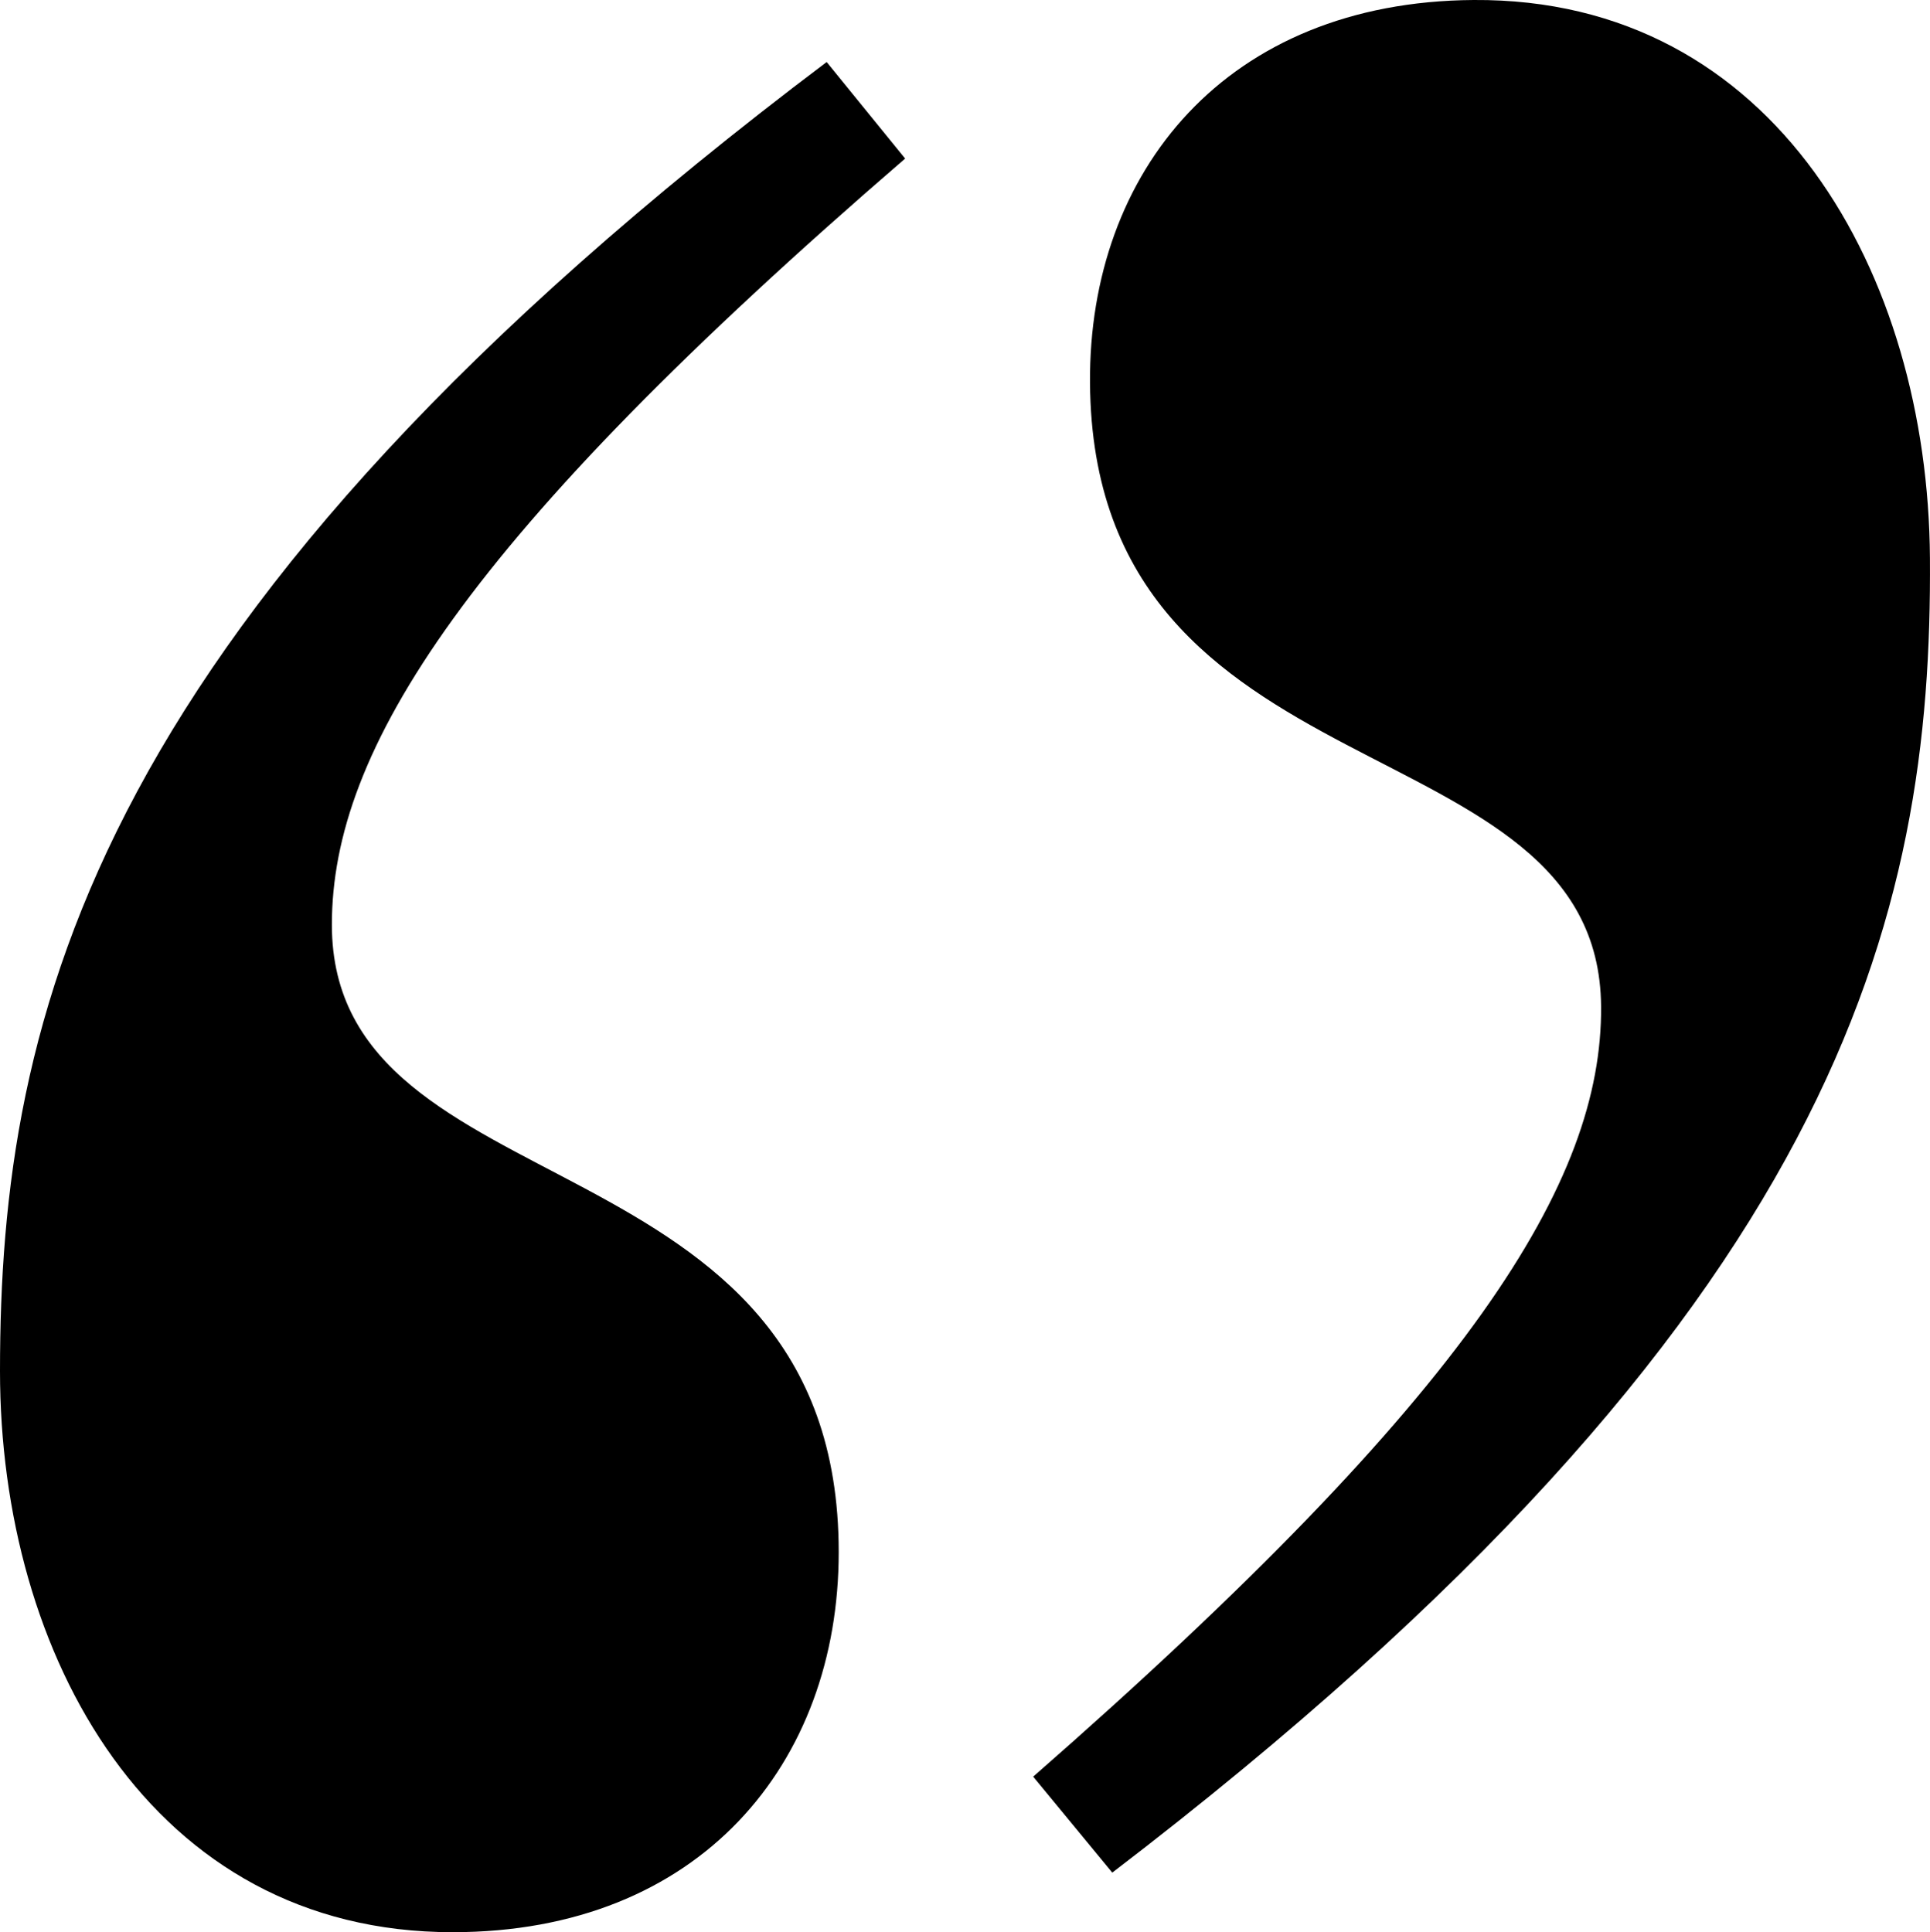
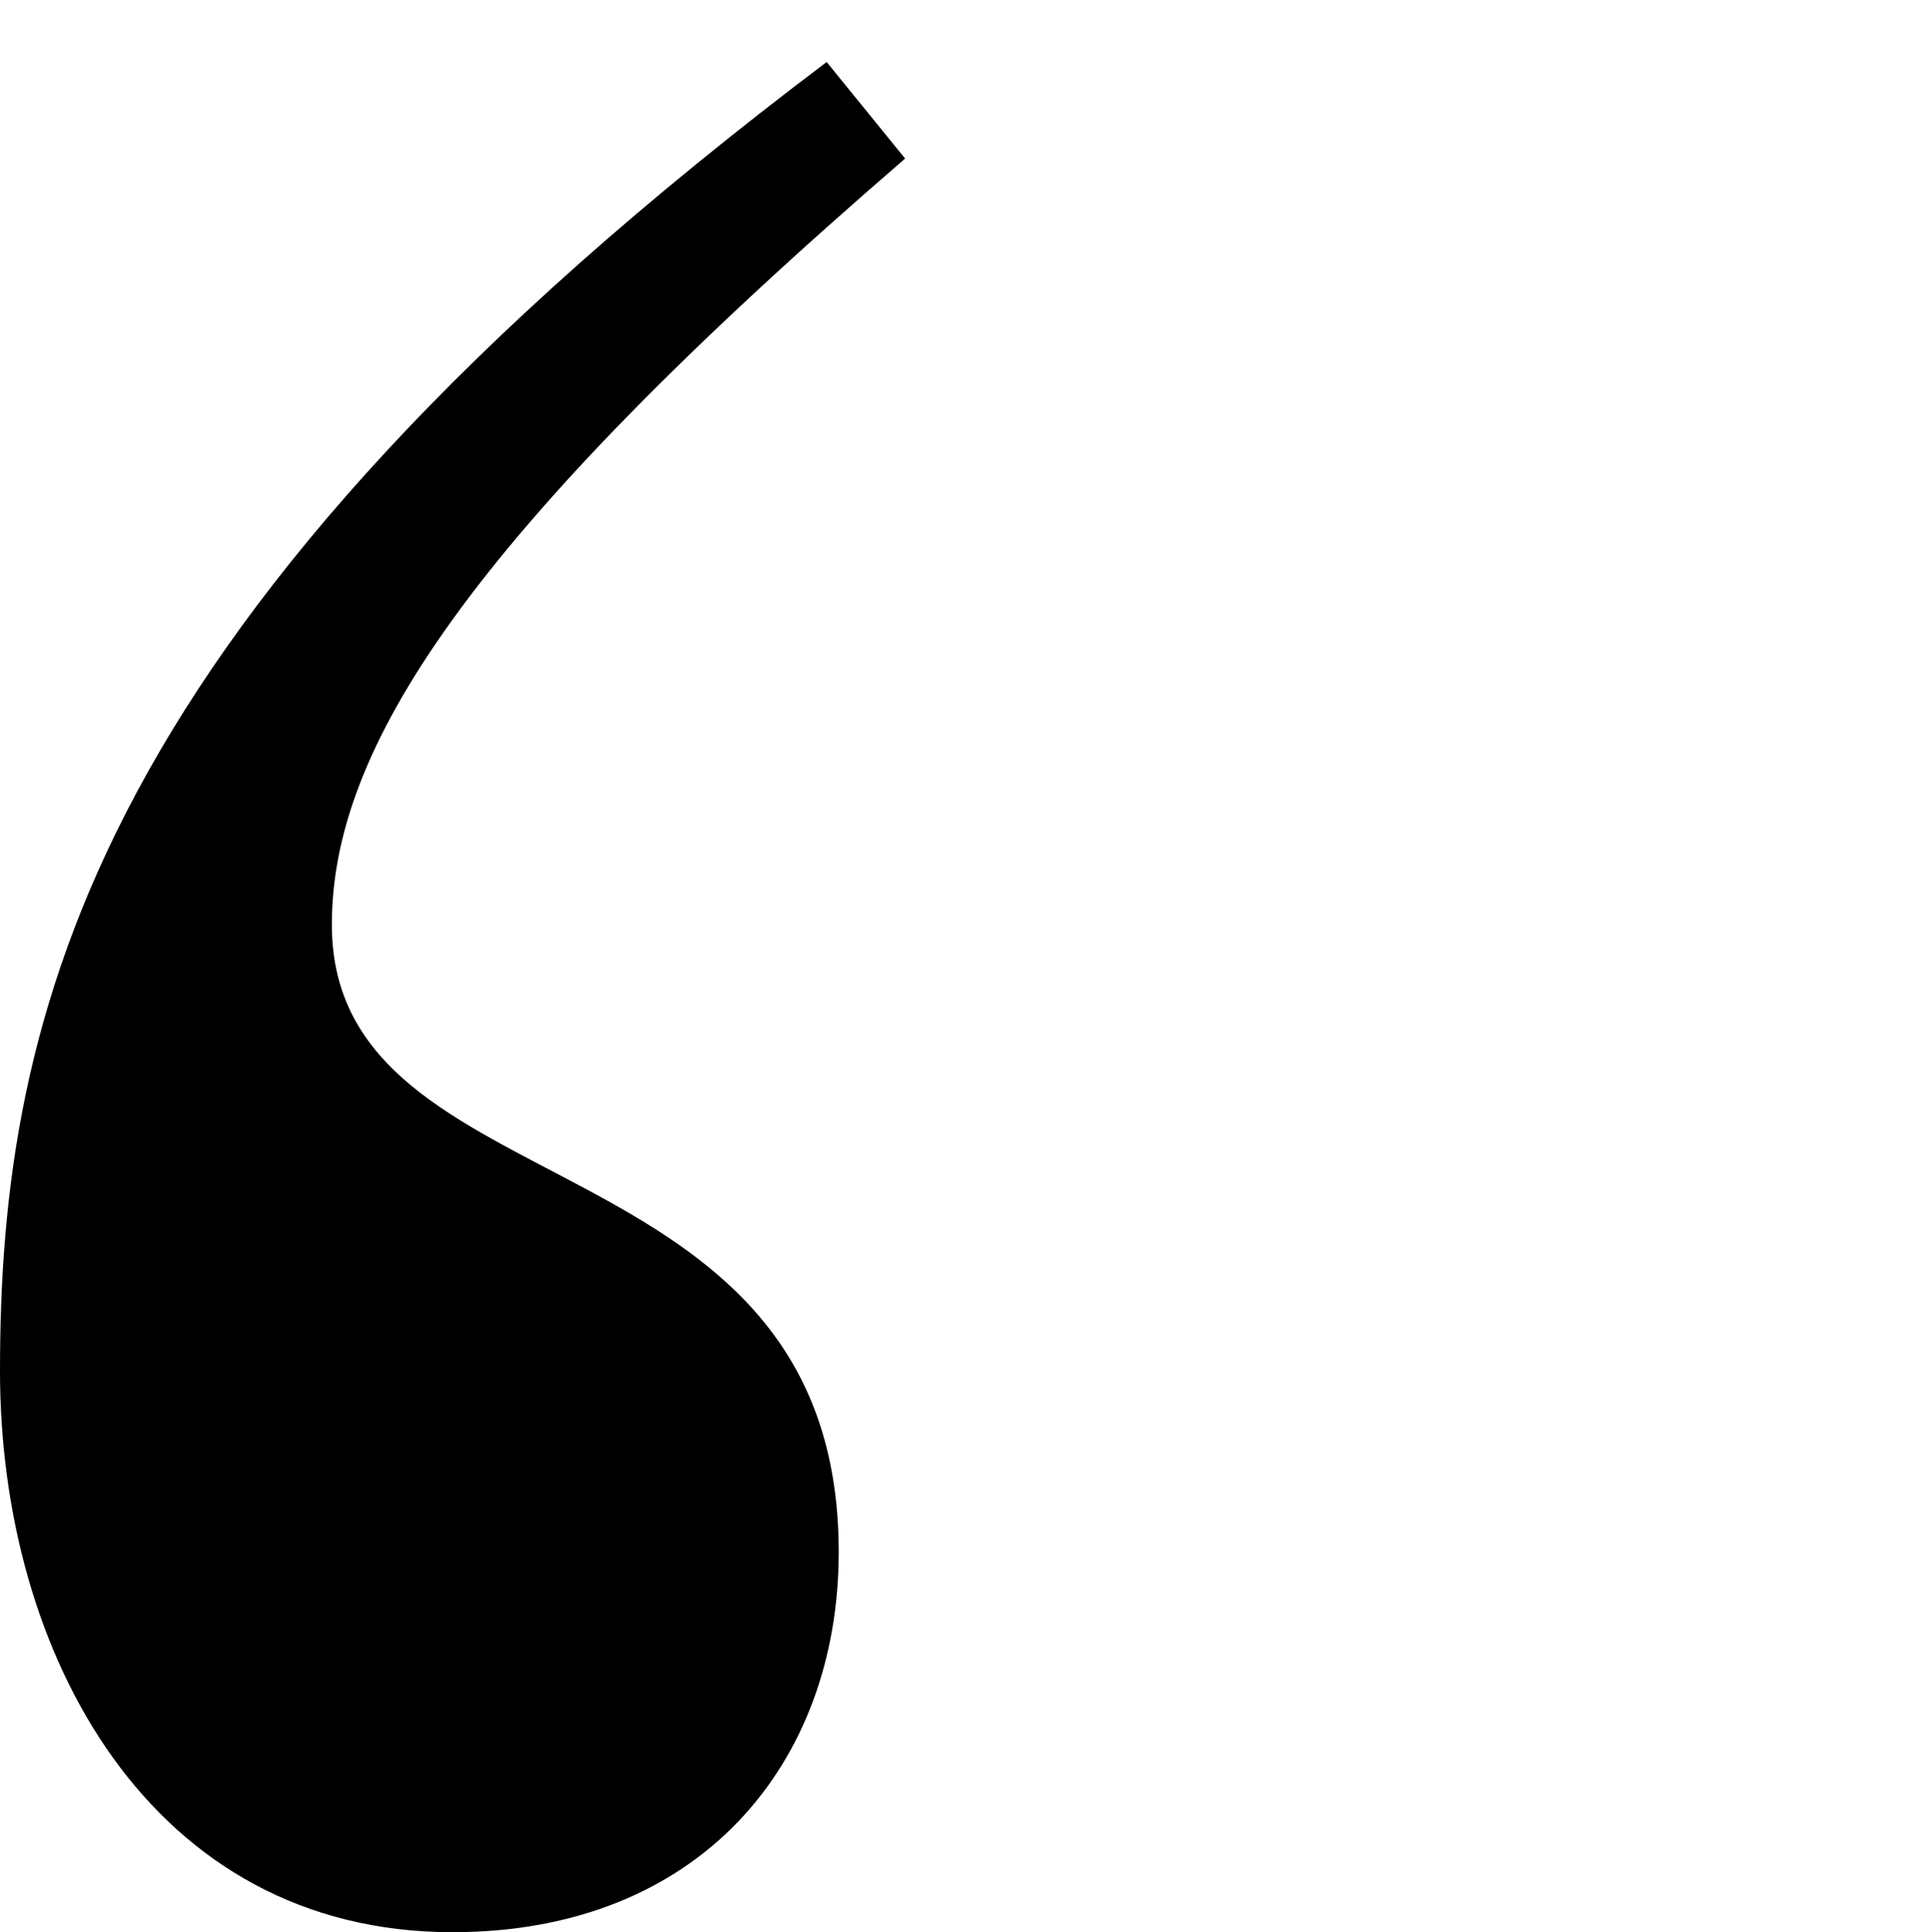
<svg xmlns="http://www.w3.org/2000/svg" id="Layer_1" data-name="Layer 1" viewBox="0 0 299.61 300">
  <defs>
    <style>
      .cls-1 {
        fill: #000;
        stroke-width: 0px;
      }
    </style>
  </defs>
  <path class="cls-1" d="M51.52,143.57c0,44.96,78.68,31.85,78.68,97.42,0,32.78-21.53,59.01-59.95,59.01C23.42,300,0,256.91,0,212.89,0,157.62,14.06,95.8,128.33,9.63l12.18,14.99c-68.37,59-88.99,91.79-88.99,118.95Z" />
-   <path class="cls-1" d="M248.55,156.3c-.31-44.96-78.89-31.32-79.34-96.88C168.99,26.64,190.36.26,228.76,0c46.84-.32,70.55,42.61,70.84,86.63.37,55.27-13.25,117.18-126.93,204.12l-12.28-14.9c67.97-59.47,88.34-92.39,88.16-119.55Z" />
</svg>